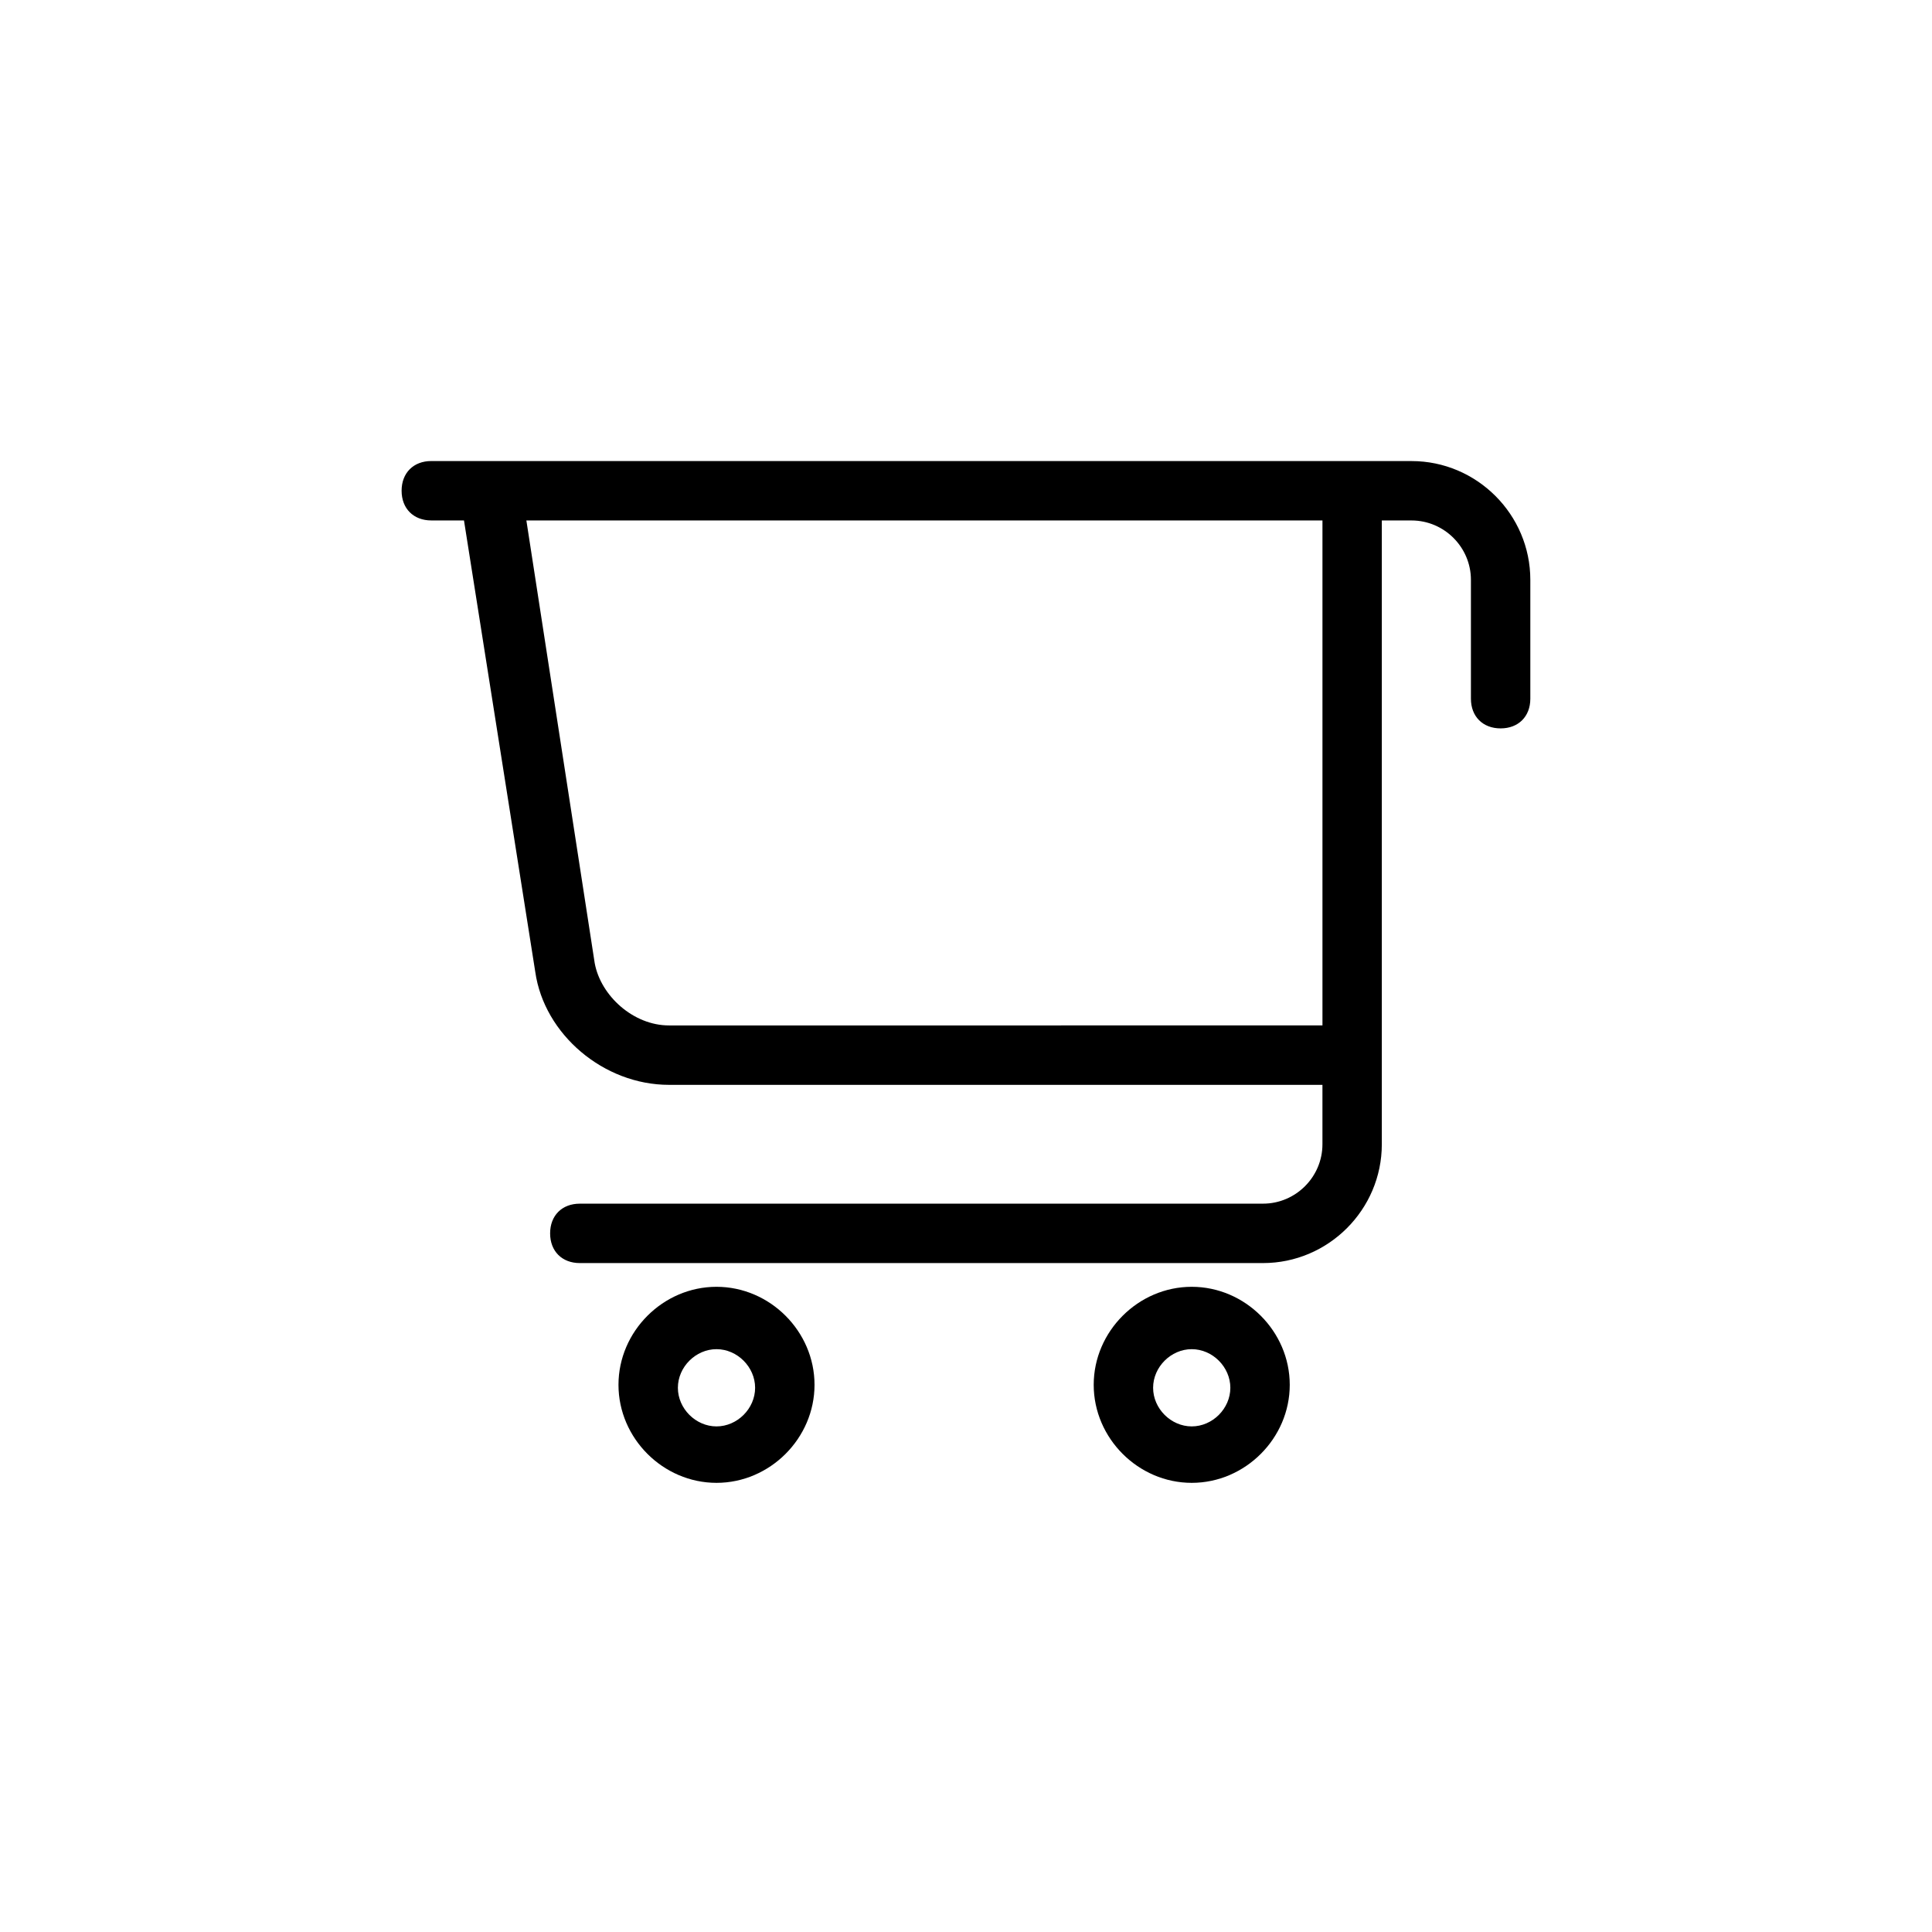
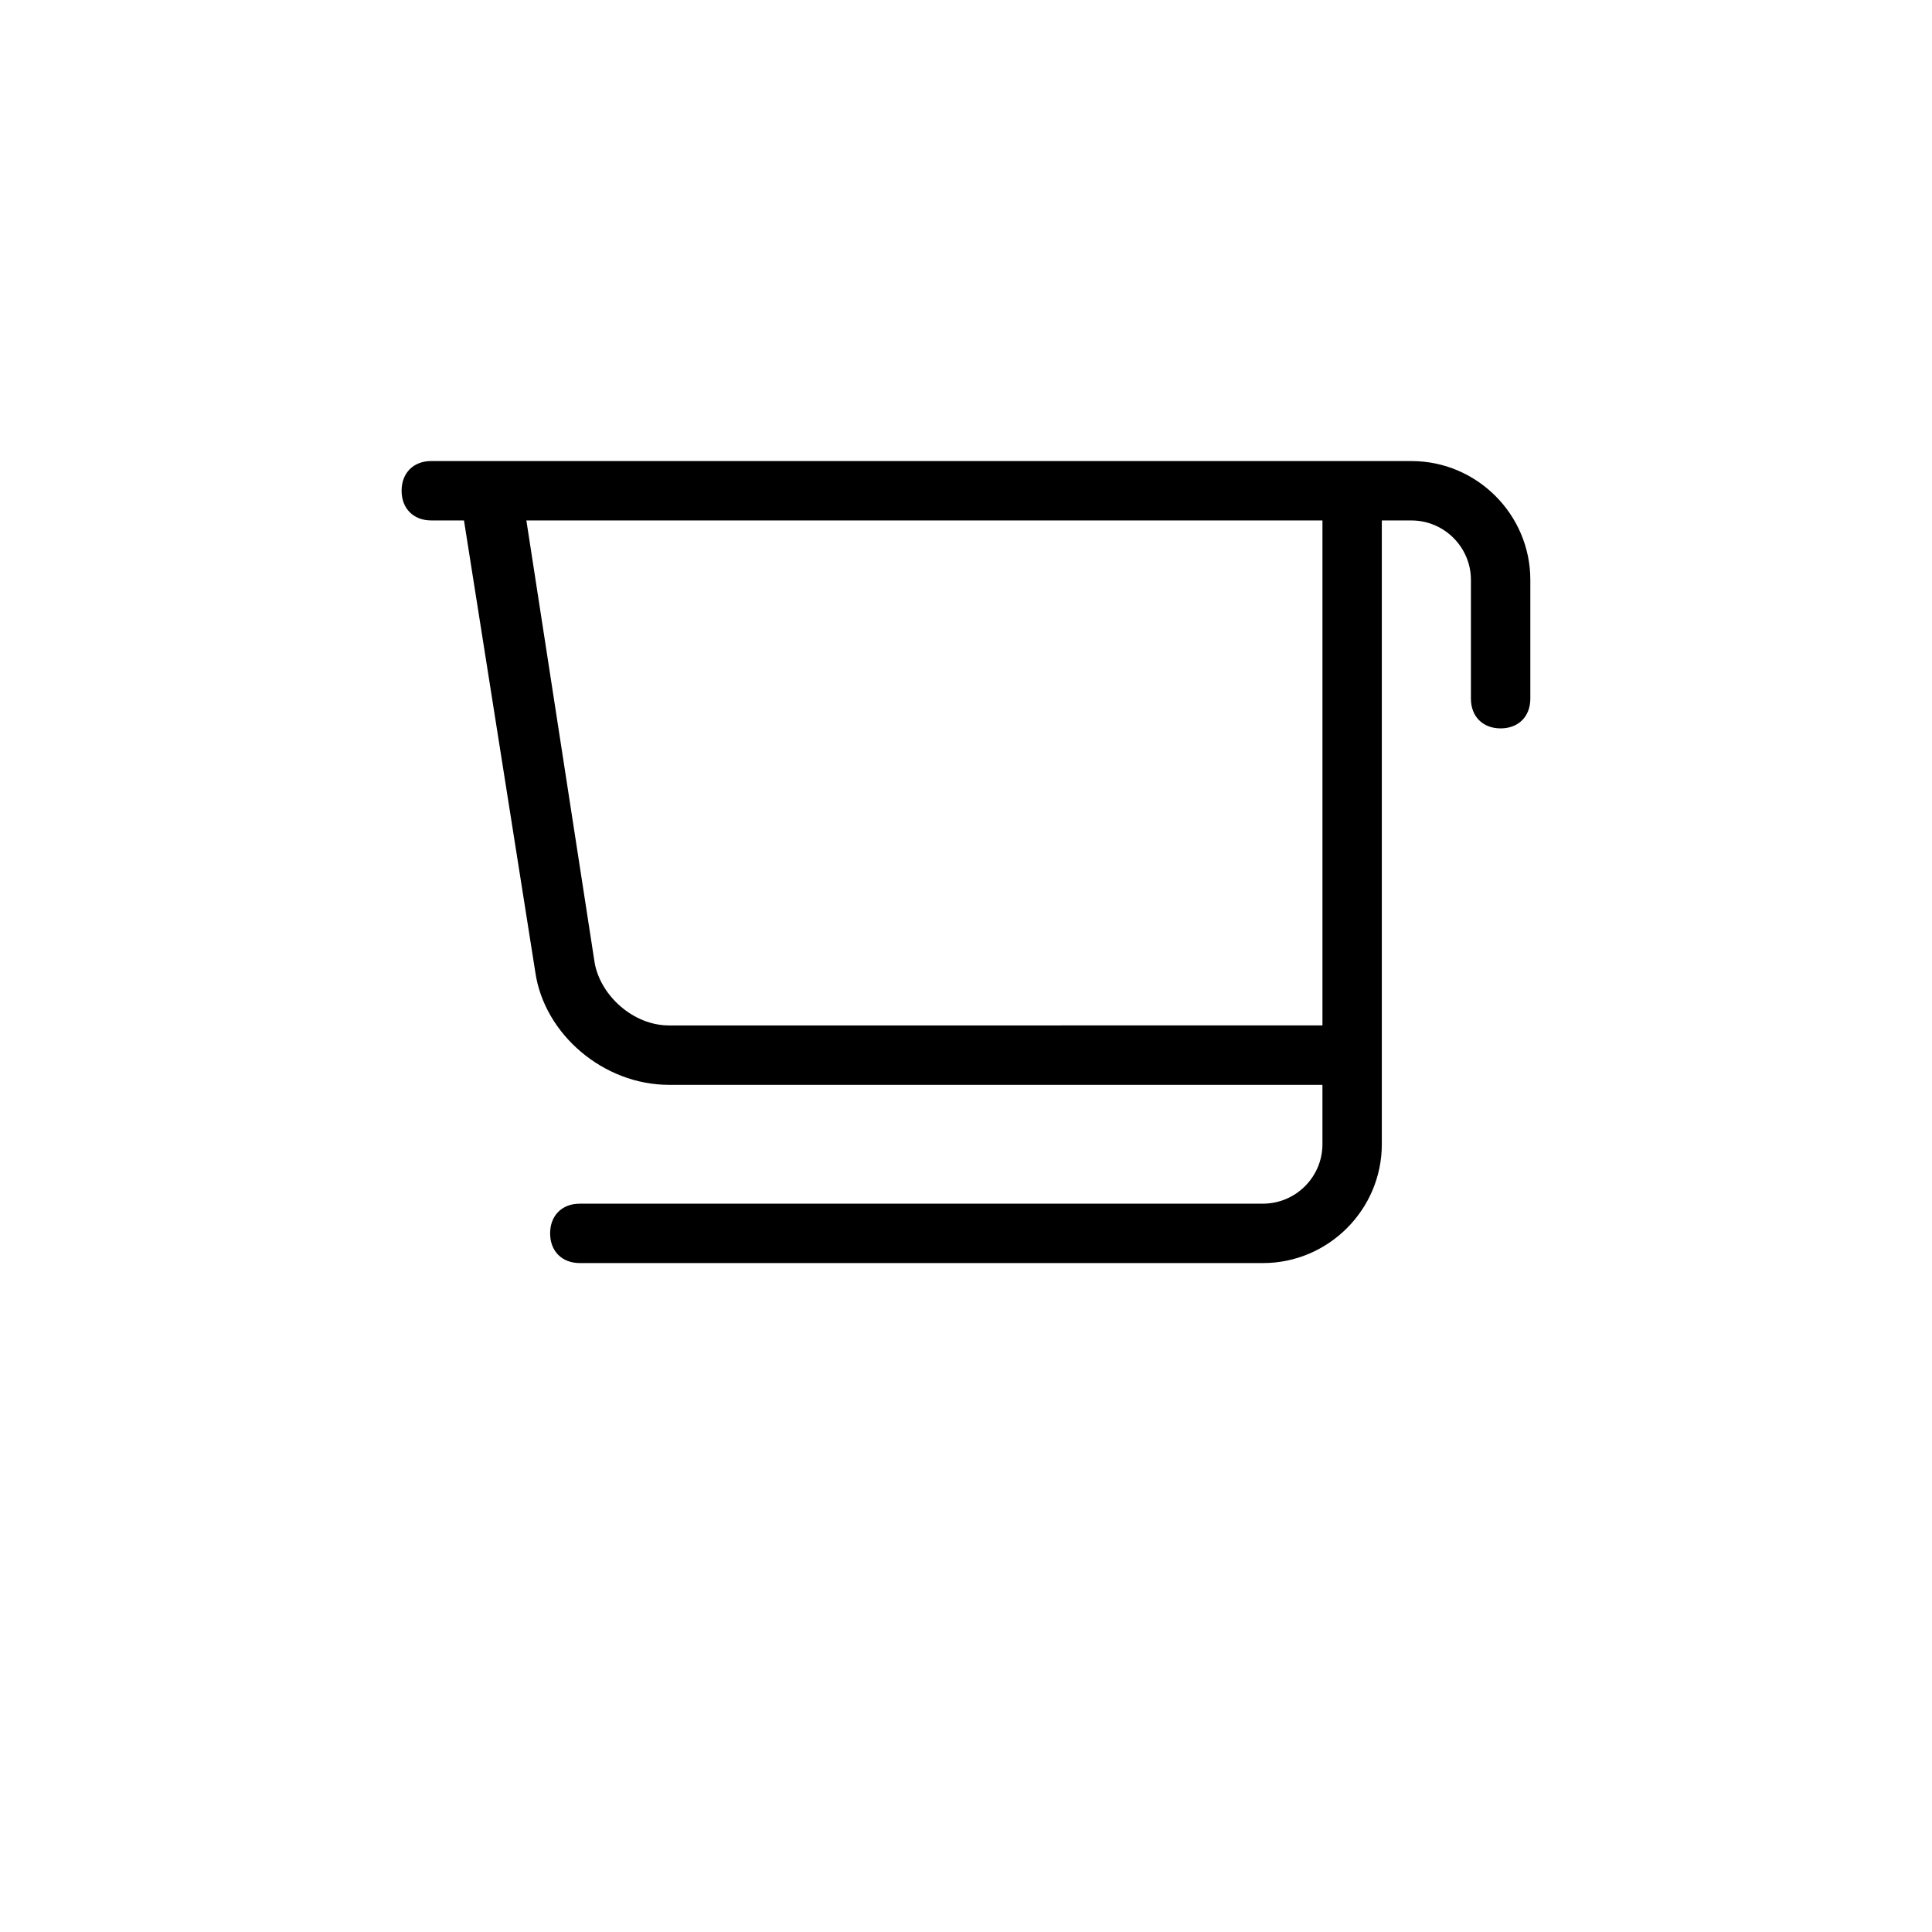
<svg xmlns="http://www.w3.org/2000/svg" fill="#000000" width="800px" height="800px" version="1.1" viewBox="144 144 512 512">
  <g>
-     <path d="m333.88 536.97c-14.168 0-25.977-11.809-25.977-25.977 0-14.168 11.809-25.977 25.977-25.977s25.977 11.809 25.977 25.977c0 14.168-11.809 25.977-25.977 25.977zm0-35.426c-5.512 0-10.234 4.723-10.234 10.234s4.723 10.234 10.234 10.234 10.234-4.723 10.234-10.234c-0.004-5.512-4.727-10.234-10.234-10.234z" />
-     <path d="m459.82 536.97c-14.168 0-25.977-11.809-25.977-25.977 0-14.168 11.809-25.977 25.977-25.977s25.977 11.809 25.977 25.977c0.004 14.168-11.805 25.977-25.977 25.977zm0-35.426c-5.512 0-10.234 4.723-10.234 10.234s4.723 10.234 10.234 10.234 10.234-4.723 10.234-10.234-4.723-10.234-10.234-10.234z" />
    <path d="m518.08 266.18h-259.78c-4.723 0-7.871 3.148-7.871 7.871s3.148 7.871 7.871 7.871h8.66l18.895 119.66c2.363 16.531 18.105 29.914 35.426 29.914h173.18v15.742c0 8.66-7.086 15.742-15.742 15.742l-181.06 0.004c-4.723 0-7.871 3.148-7.871 7.871s3.148 7.871 7.871 7.871h181.05c17.32 0 31.488-14.168 31.488-31.488v-165.31h7.871c8.66 0 15.742 7.086 15.742 15.742v31.488c0 4.723 3.148 7.871 7.871 7.871s7.871-3.148 7.871-7.871v-31.488c0.004-17.316-14.164-31.484-31.484-31.484zm-196.8 149.57c-9.445 0-18.105-7.871-19.68-16.531l-18.105-117.29h210.97v133.82z" />
  </g>
</svg>